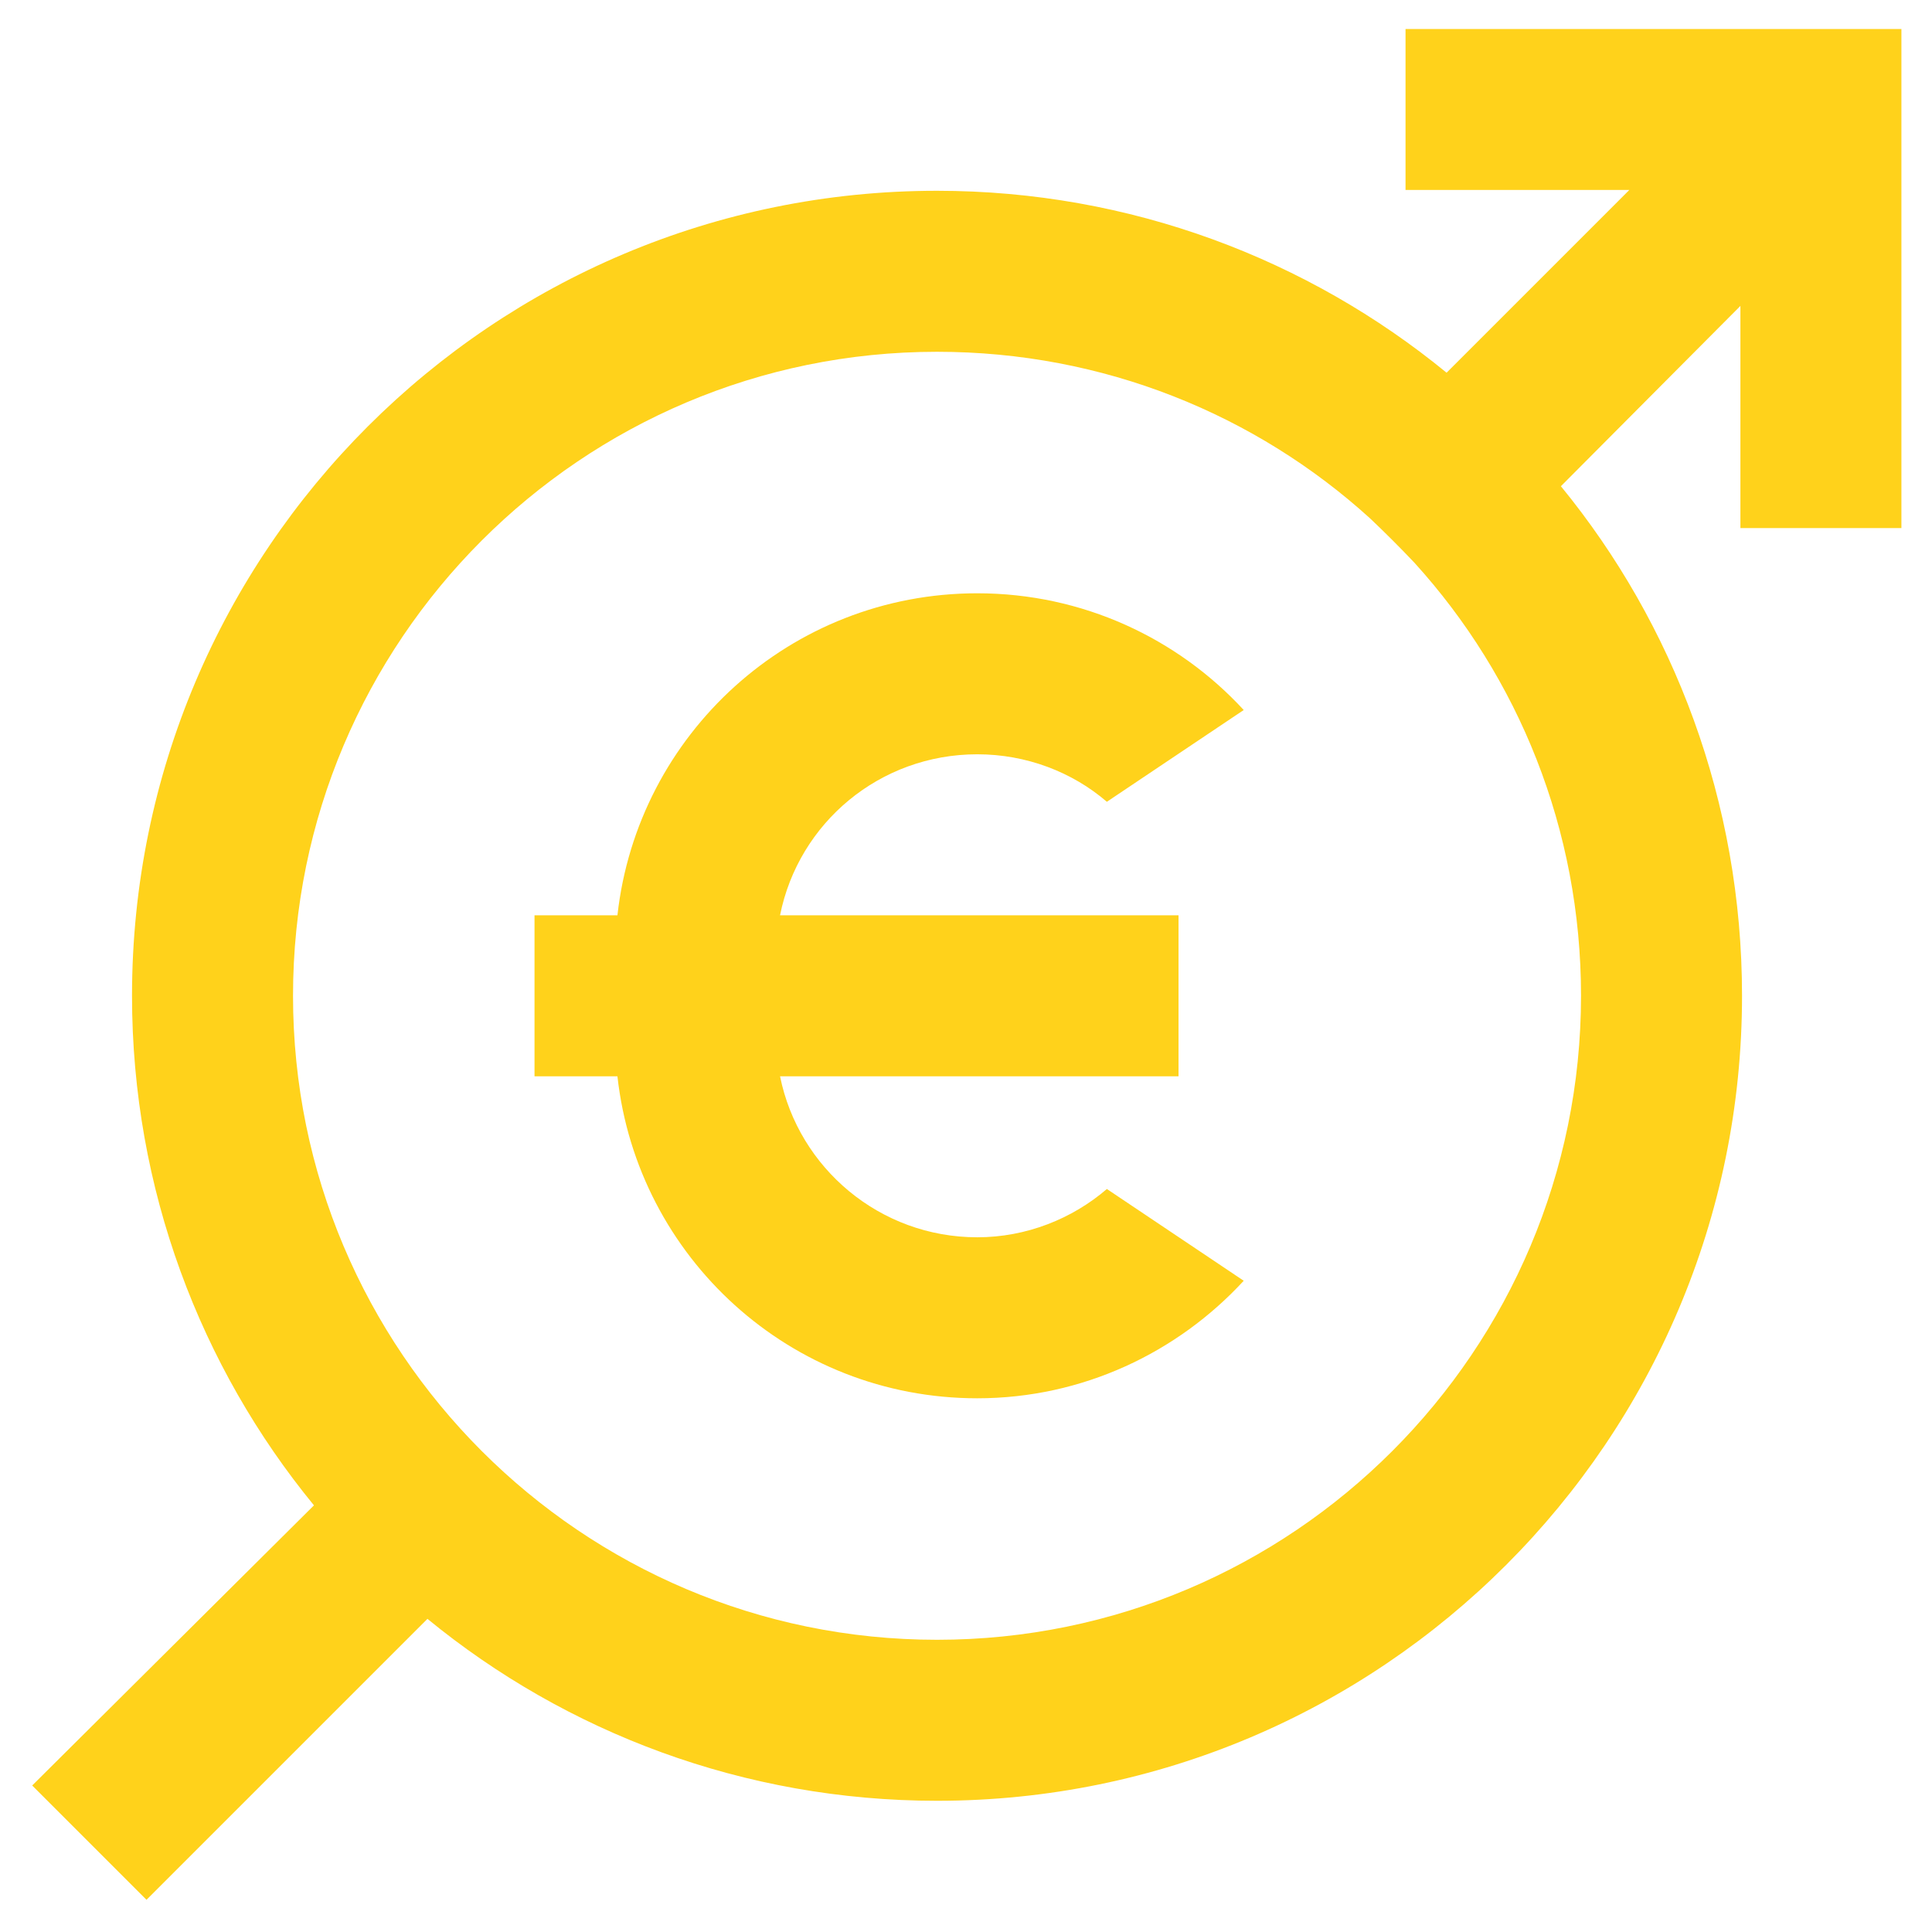
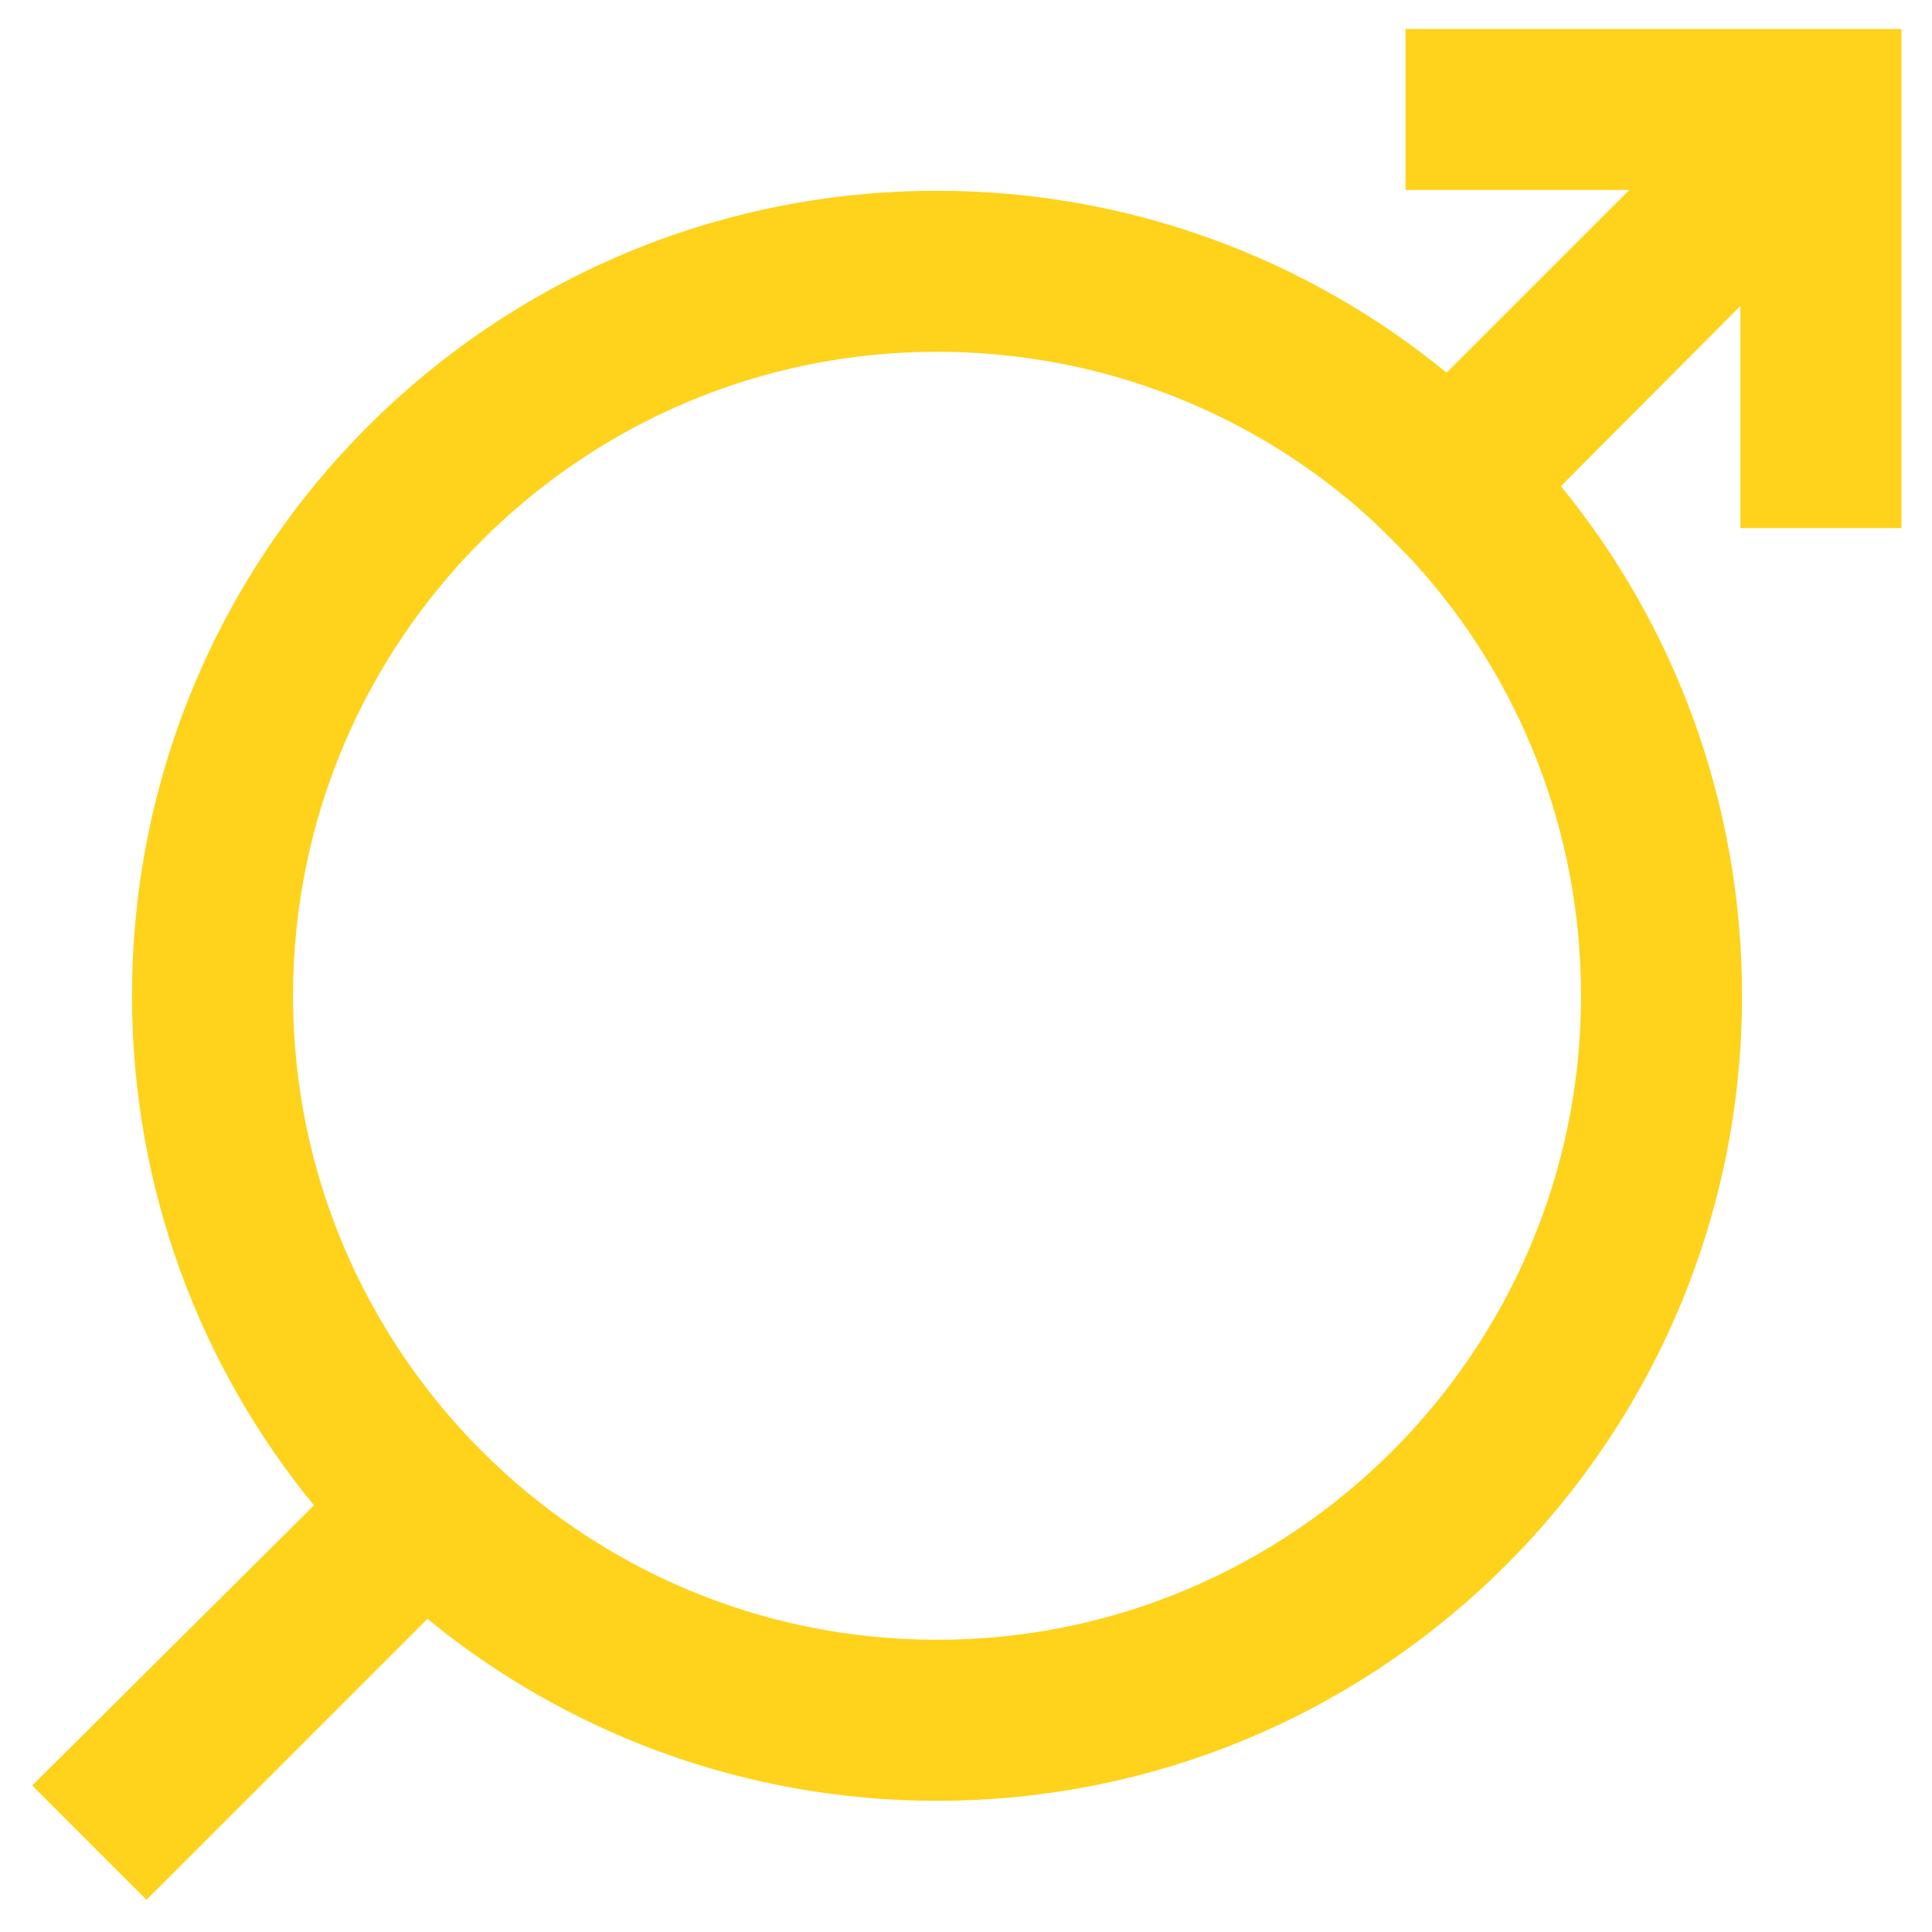
<svg xmlns="http://www.w3.org/2000/svg" id="small" viewBox="0 0 24 24">
  <defs>
    <style>.cls-1{fill:#ffd21b;}</style>
  </defs>
-   <path class="cls-1" d="M12.14,15.37c-1.21,0-2.22-.86-2.45-2h4.95v-2h-4.95c.23-1.15,1.24-2,2.45-2,.61,0,1.18.22,1.61.59l1.7-1.14c-.82-.89-2-1.45-3.31-1.45-2.32,0-4.22,1.75-4.47,4h-1.03v2h1.03c.25,2.25,2.15,4,4.47,4,1.31,0,2.49-.57,3.31-1.46l-1.7-1.14c-.43.37-1,.6-1.61.6Z" />
  <path class="cls-1" d="M23.62,6.56V.36h-6.16v2h2.78l-2.27,2.27c-1.72-1.41-3.93-2.26-6.33-2.26C6.12,2.37,1.64,6.84,1.64,12.37c0,2.4.85,4.61,2.26,6.33l-3.5,3.48,1.42,1.42,3.49-3.49c1.72,1.41,3.93,2.26,6.33,2.26,5.52,0,10-4.48,10-10,0-2.41-.85-4.62-2.25-6.33l2.23-2.24v2.76h2ZM19.64,12.37c0,4.41-3.58,8-8,8S3.64,16.78,3.64,12.37,7.22,4.37,11.64,4.37c2.07,0,3.96.78,5.38,2.07.19.18.37.36.55.55,1.29,1.42,2.07,3.31,2.07,5.38Z" />
</svg>